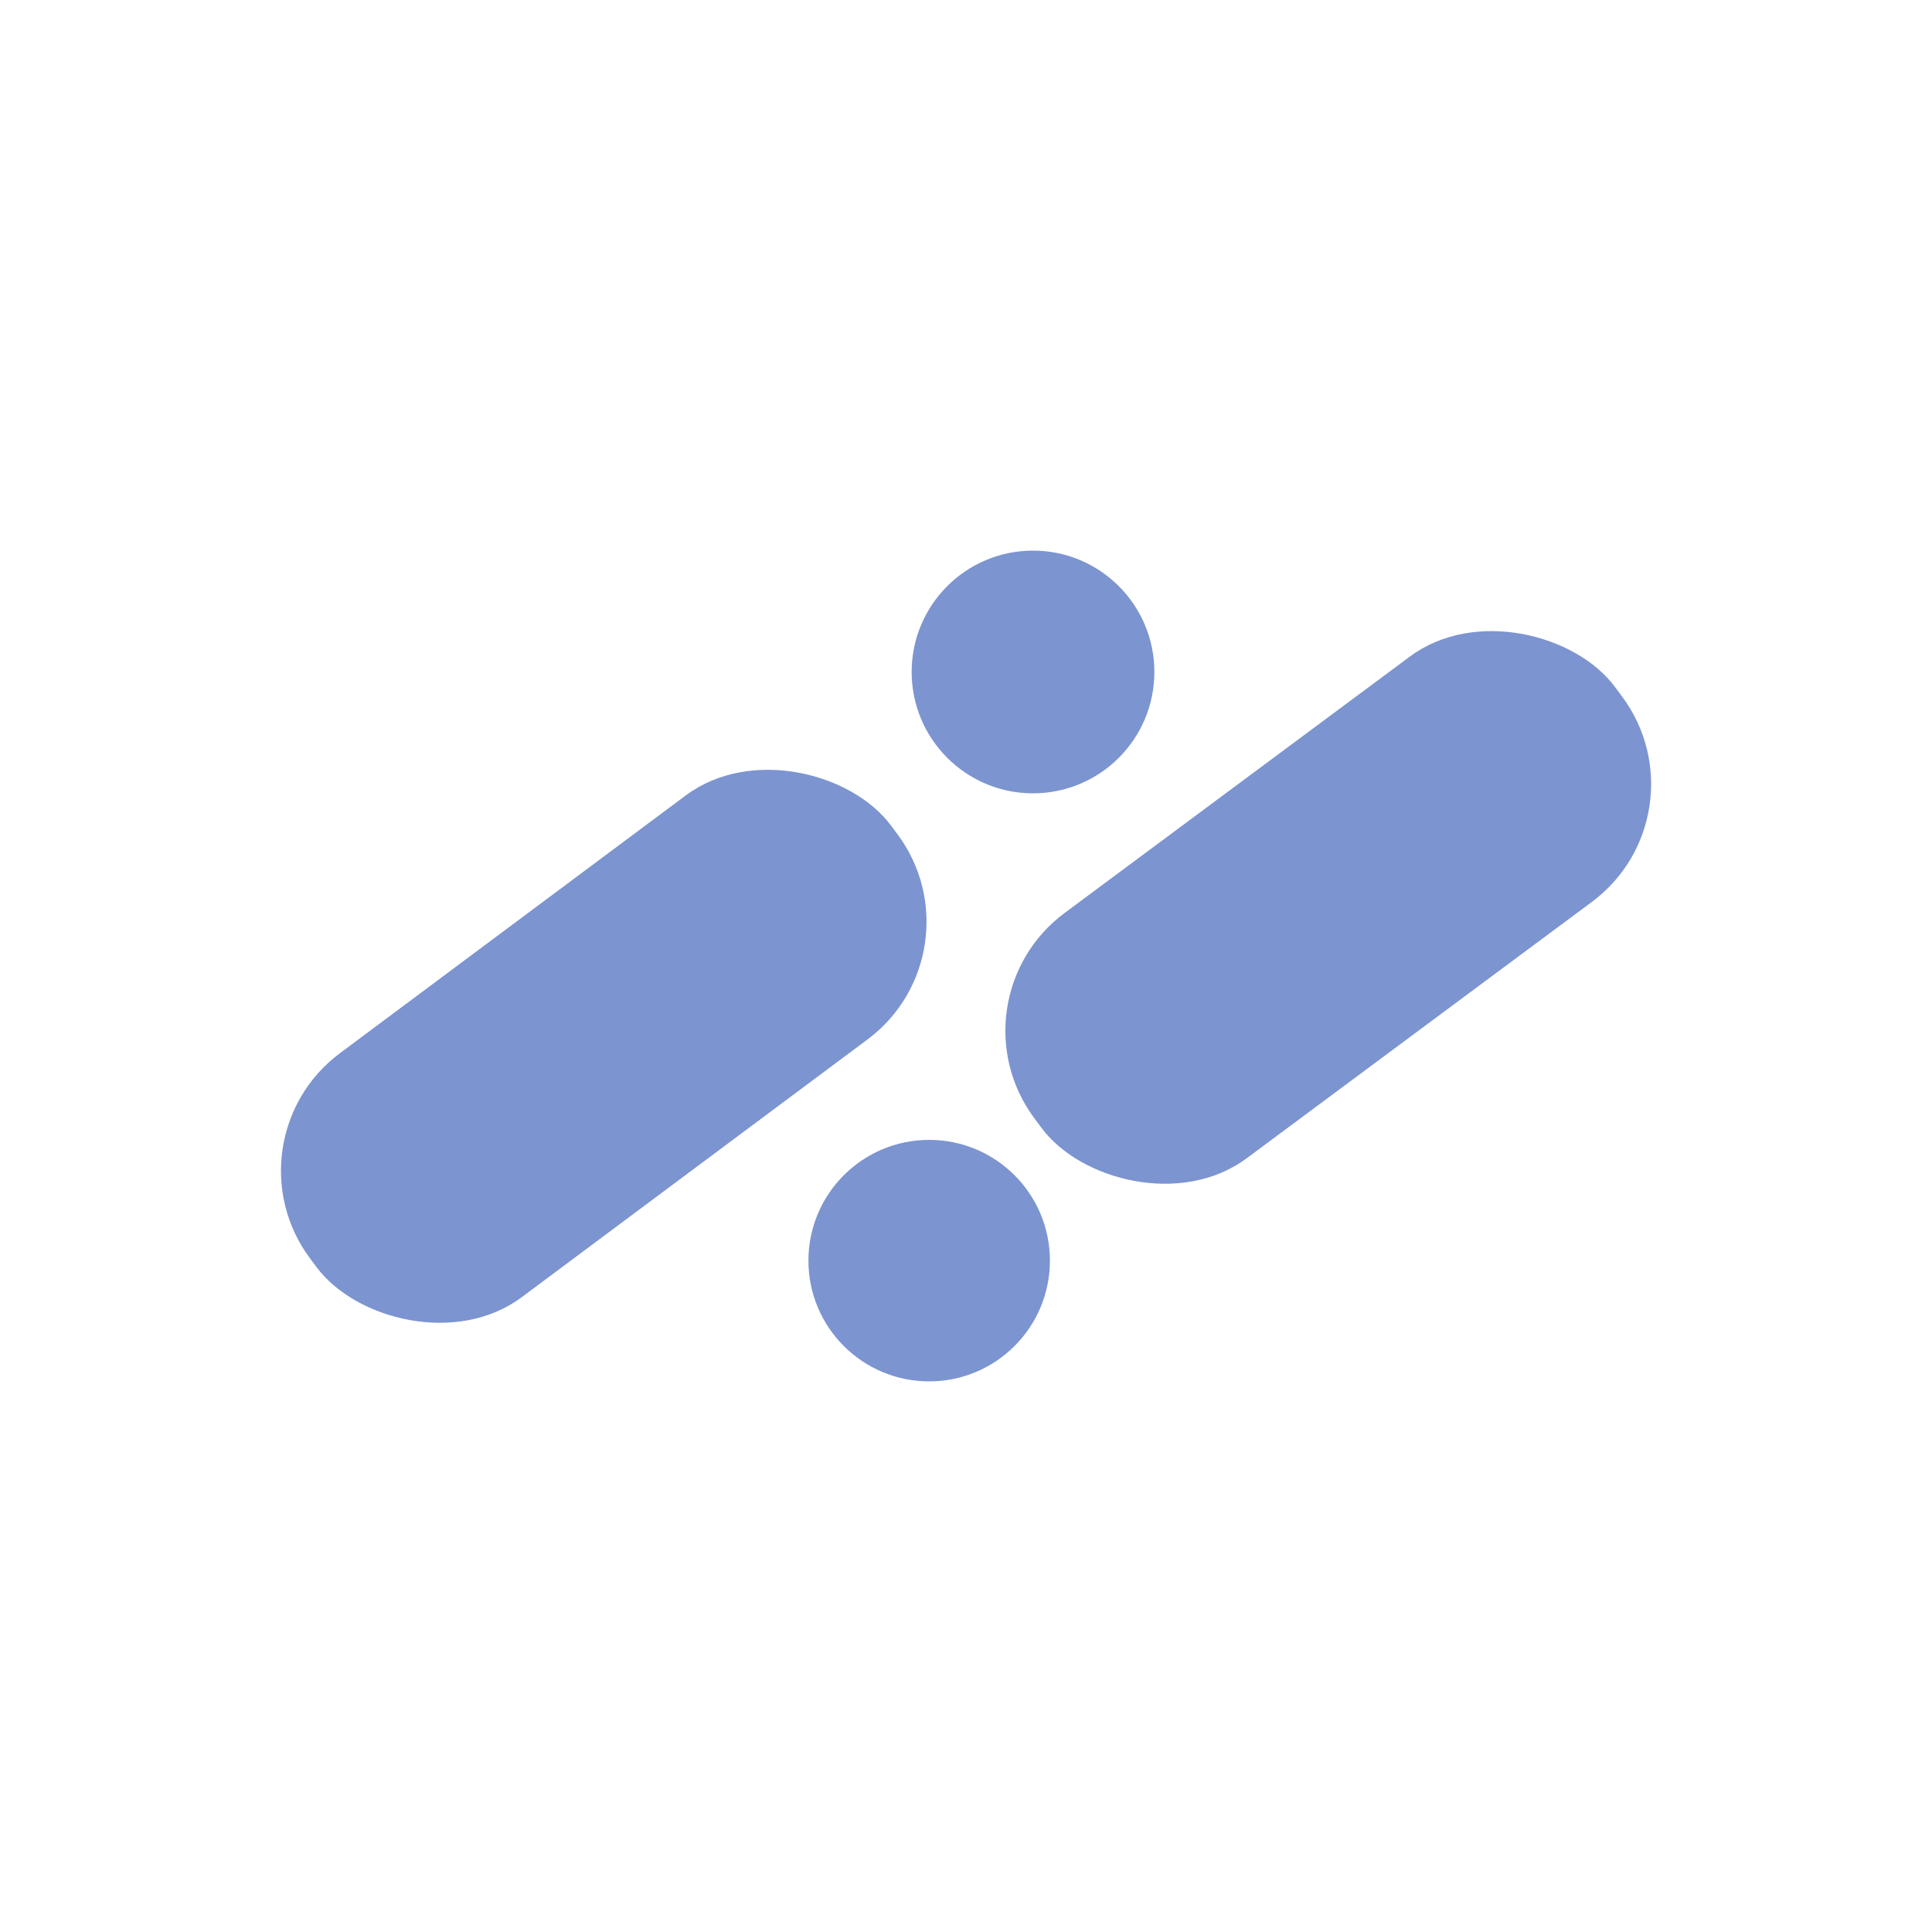
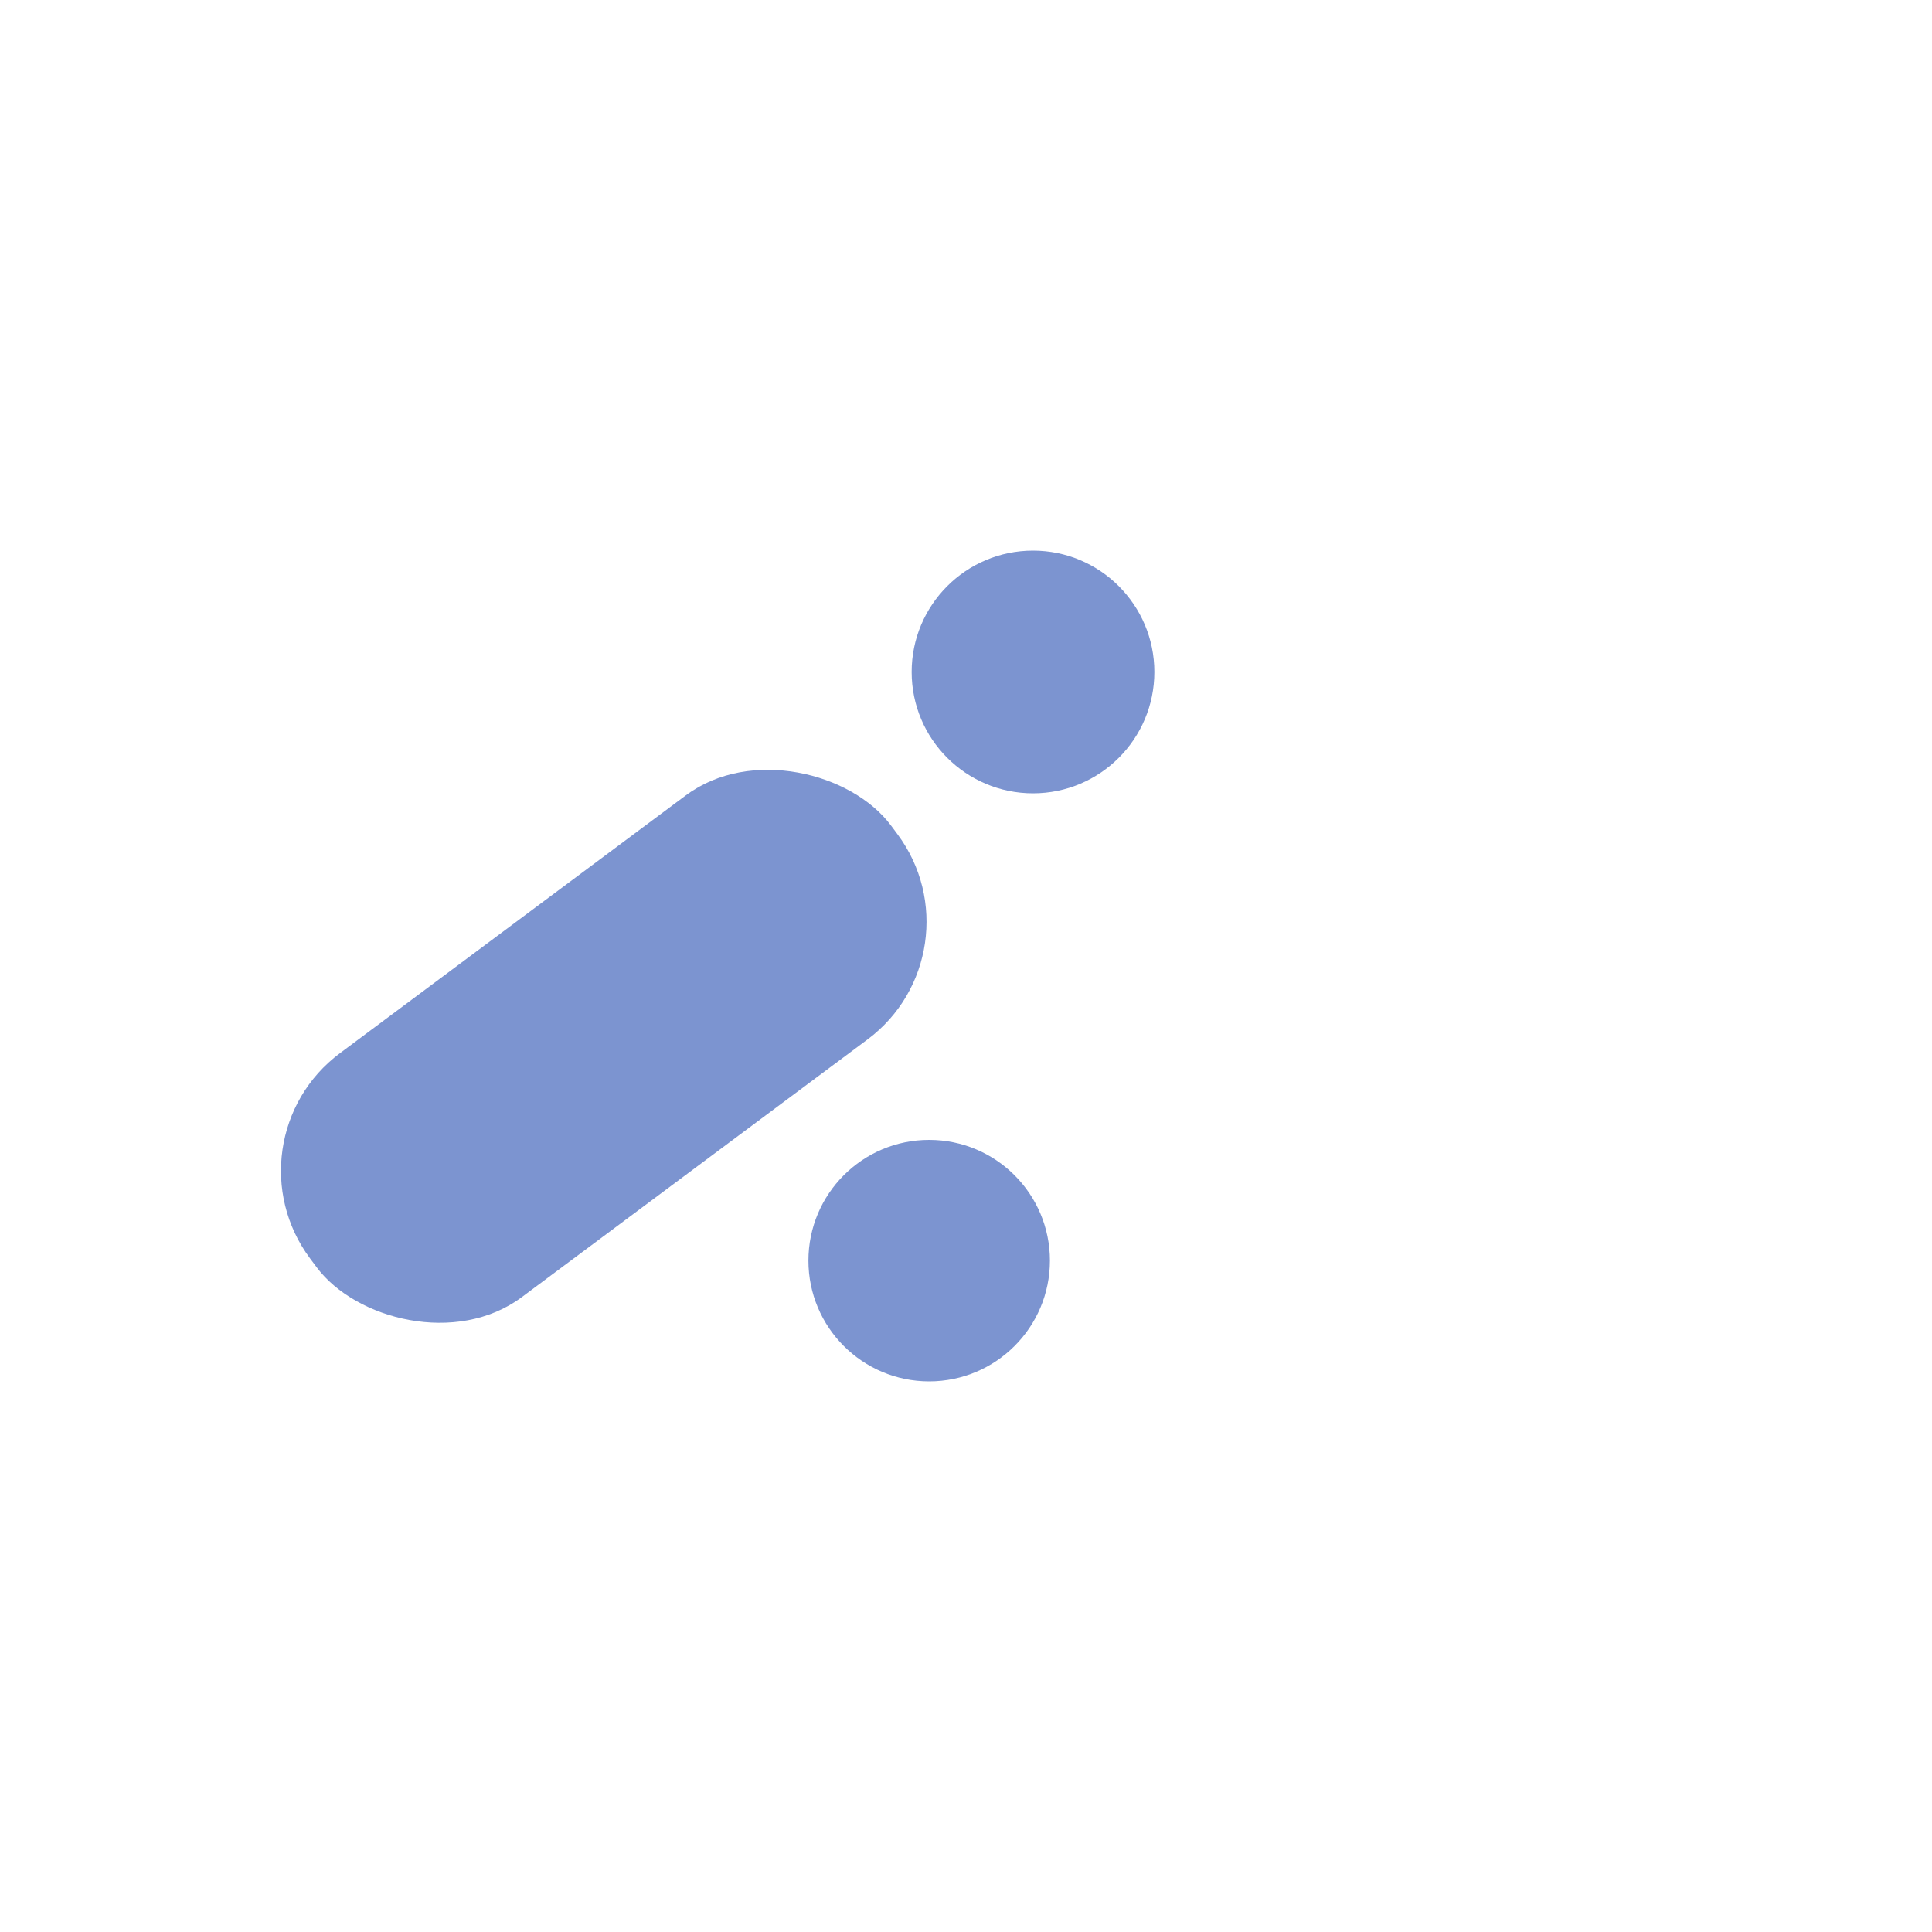
<svg xmlns="http://www.w3.org/2000/svg" version="1.1" viewBox="0.00 0.00 32.00 32.00">
  <circle fill="#7c94d0" cx="17.11" cy="11.13" r="2.01" />
-   <rect fill="#7c94d0" x="-5.99" y="-2.53" transform="translate(22.00,15.03) rotate(-36.6)" width="11.98" height="5.06" rx="2.43" />
  <rect fill="#7c94d0" x="-6.00" y="-2.52" transform="translate(10.00,17.33) rotate(-36.7)" width="12.00" height="5.04" rx="2.43" />
  <circle fill="#7c94d0" cx="15.39" cy="20.88" r="2.00" />
</svg>